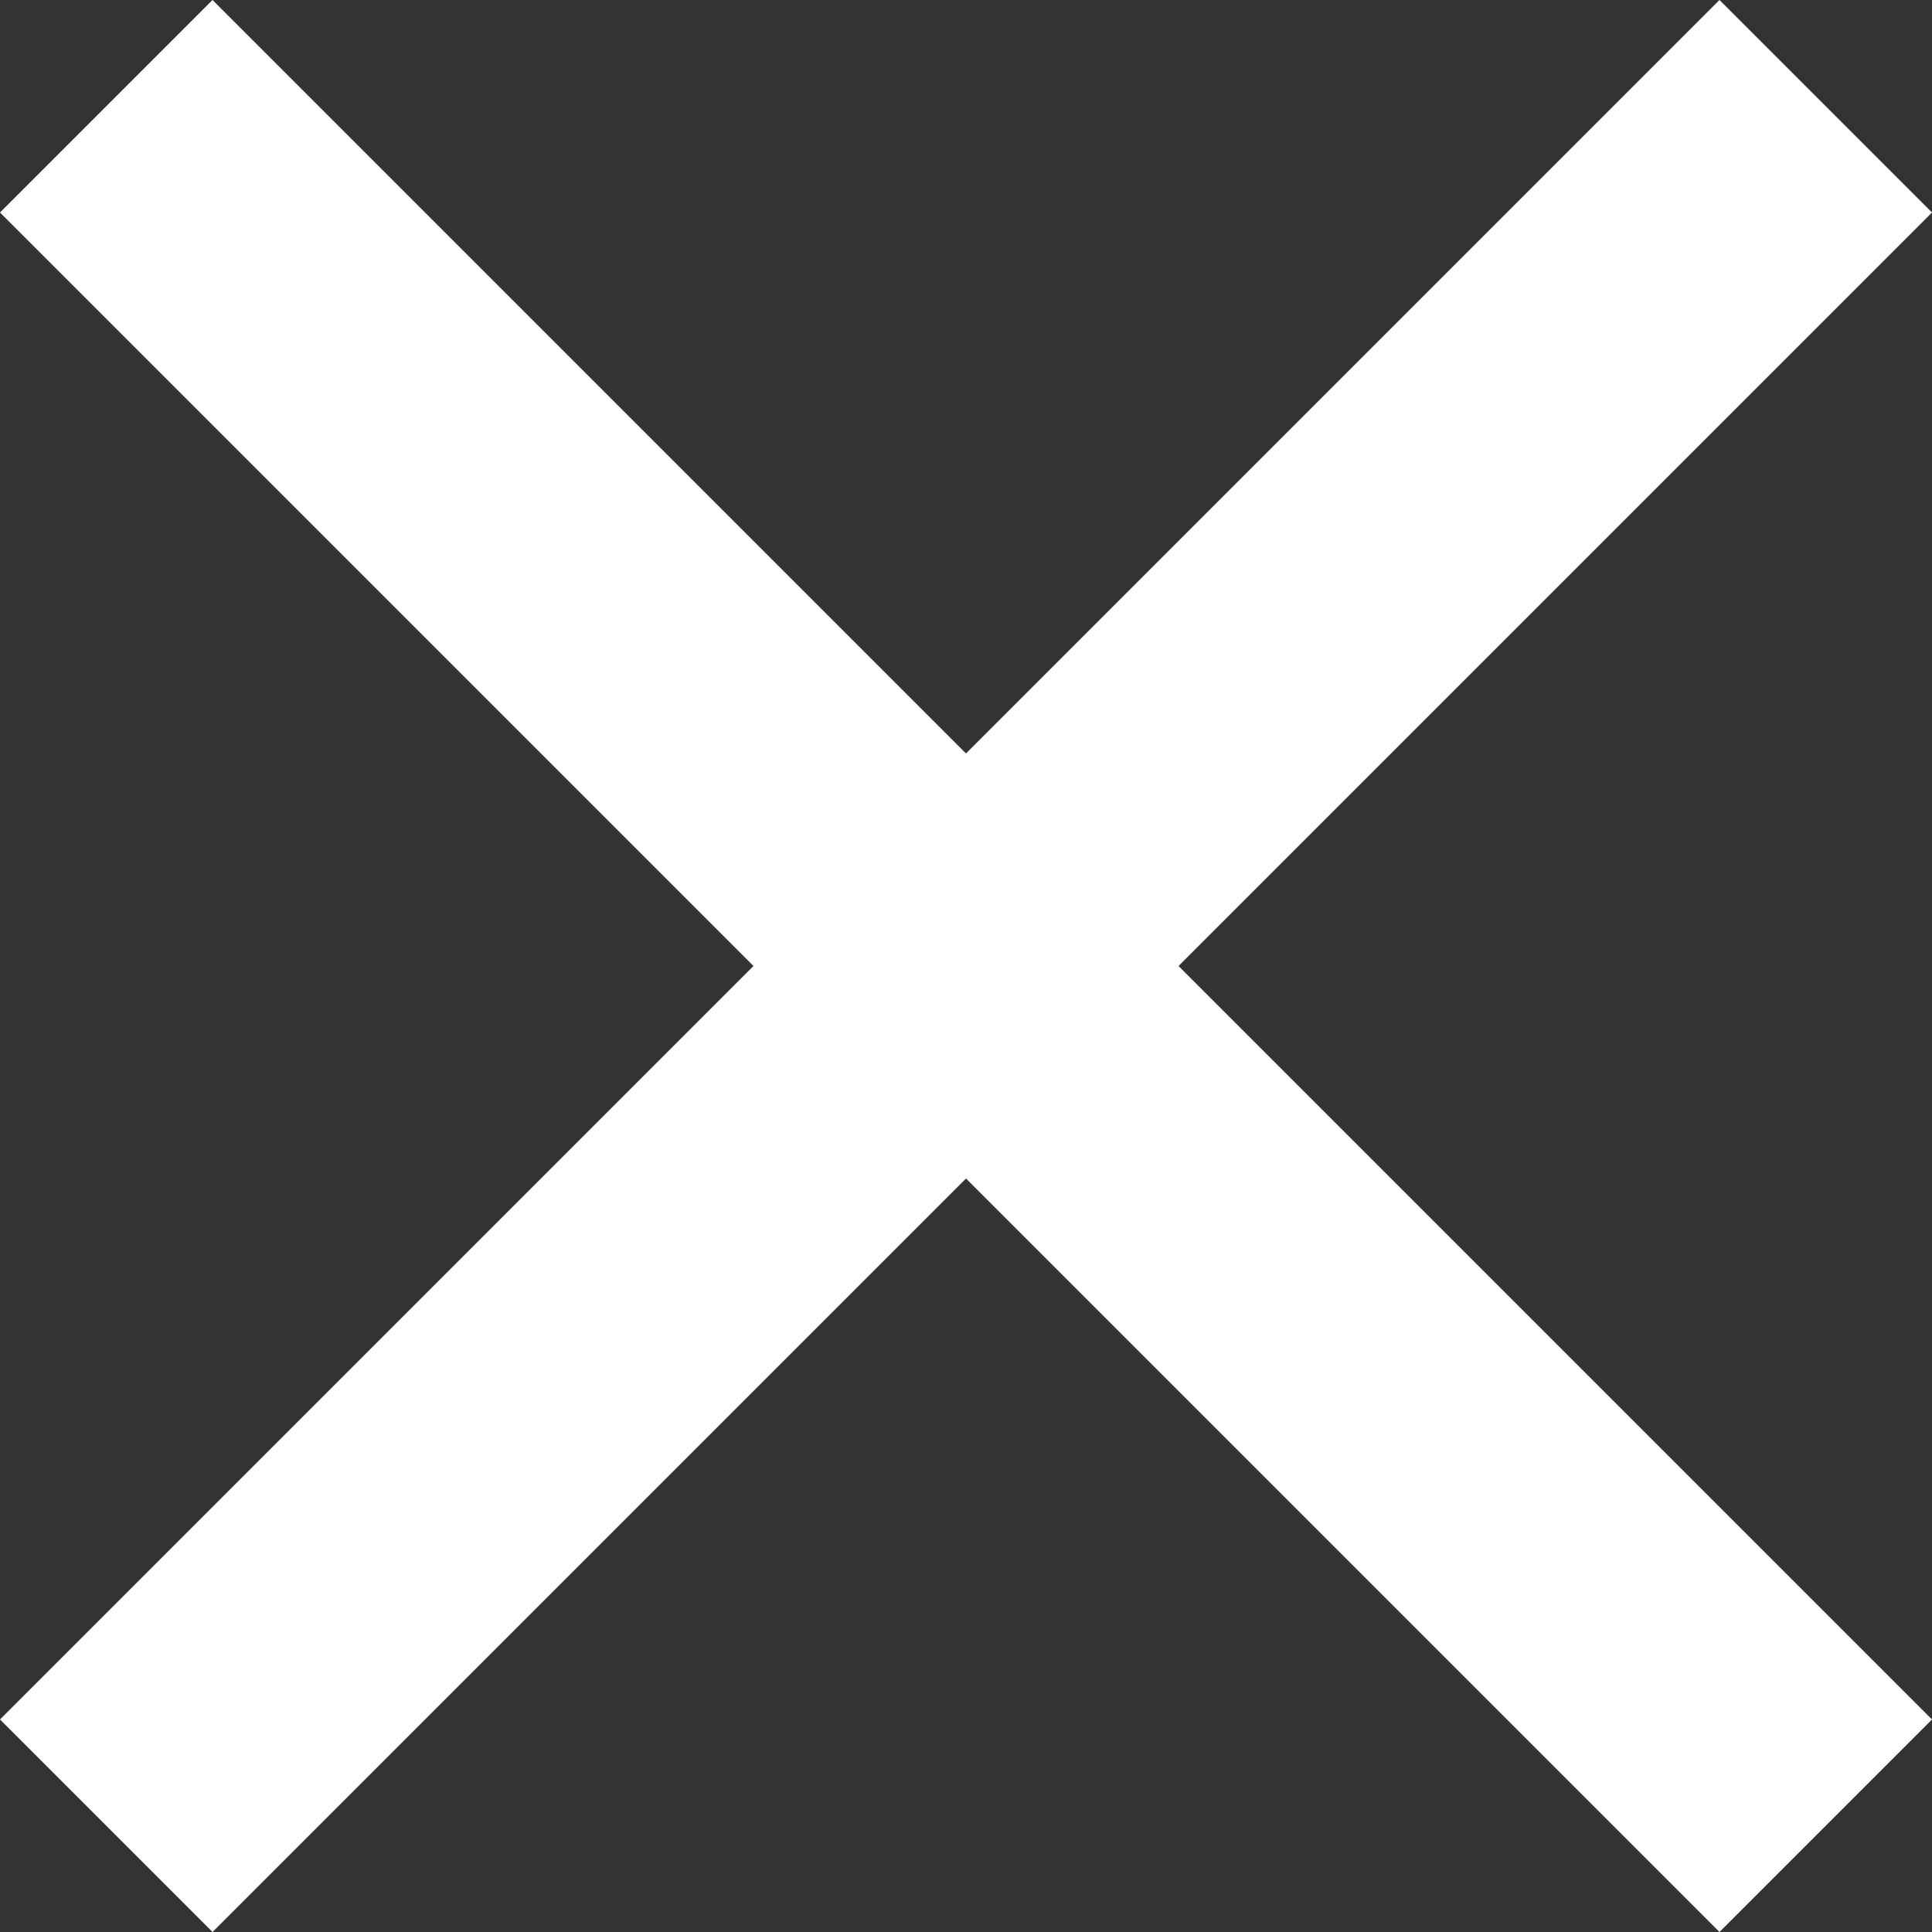
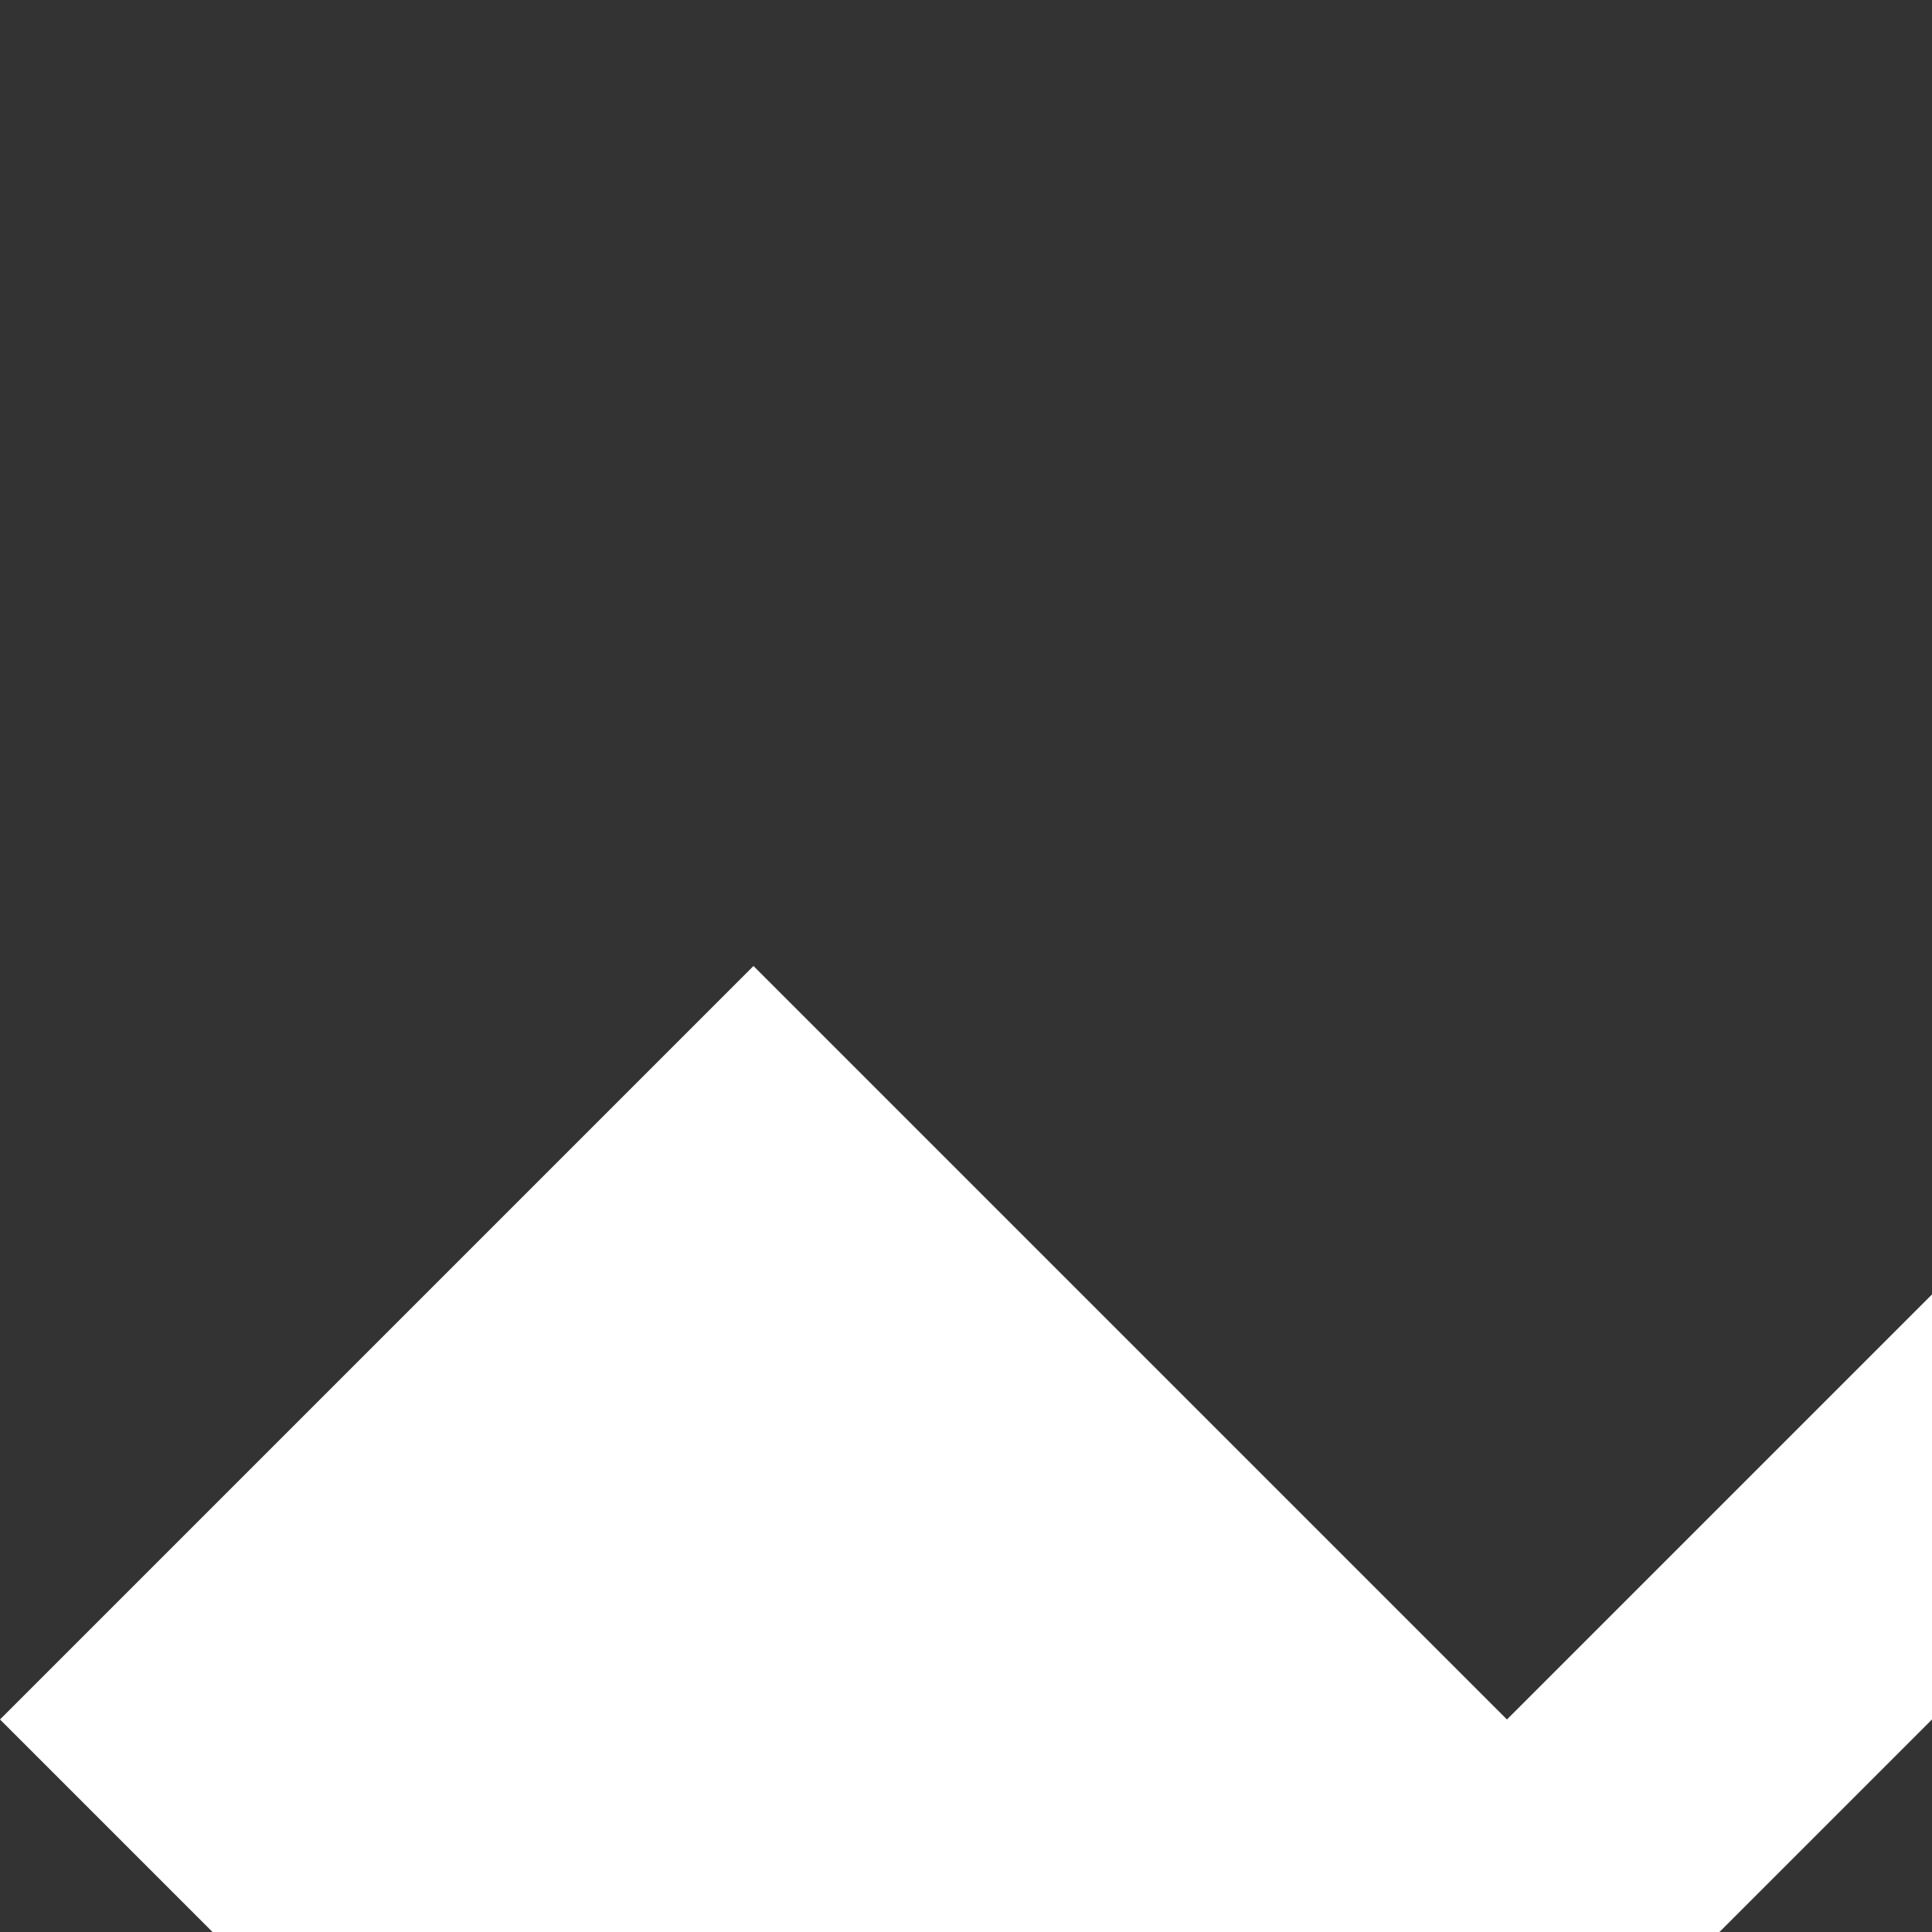
<svg xmlns="http://www.w3.org/2000/svg" id="_レイヤー_1" data-name="レイヤー_1" version="1.1" viewBox="0 0 10 10">
  <rect x="0" y="0" width="10" height="10" fill="#333333" stroke="none" />
  <defs>
    <style>
      .st0 {
        fill: #fff;
      }
    </style>
  </defs>
-   <path class="st0" d="M1.1,10l-1.1-1.1,3.9-3.9L0,1.1,1.1,0l3.9,3.9,3.9-3.9,1.1,1.1-3.9,3.9,3.9,3.9-1.1,1.1-3.9-3.9-3.9,3.9Z" />
+   <path class="st0" d="M1.1,10l-1.1-1.1,3.9-3.9l3.9,3.9,3.9-3.9,1.1,1.1-3.9,3.9,3.9,3.9-1.1,1.1-3.9-3.9-3.9,3.9Z" />
</svg>